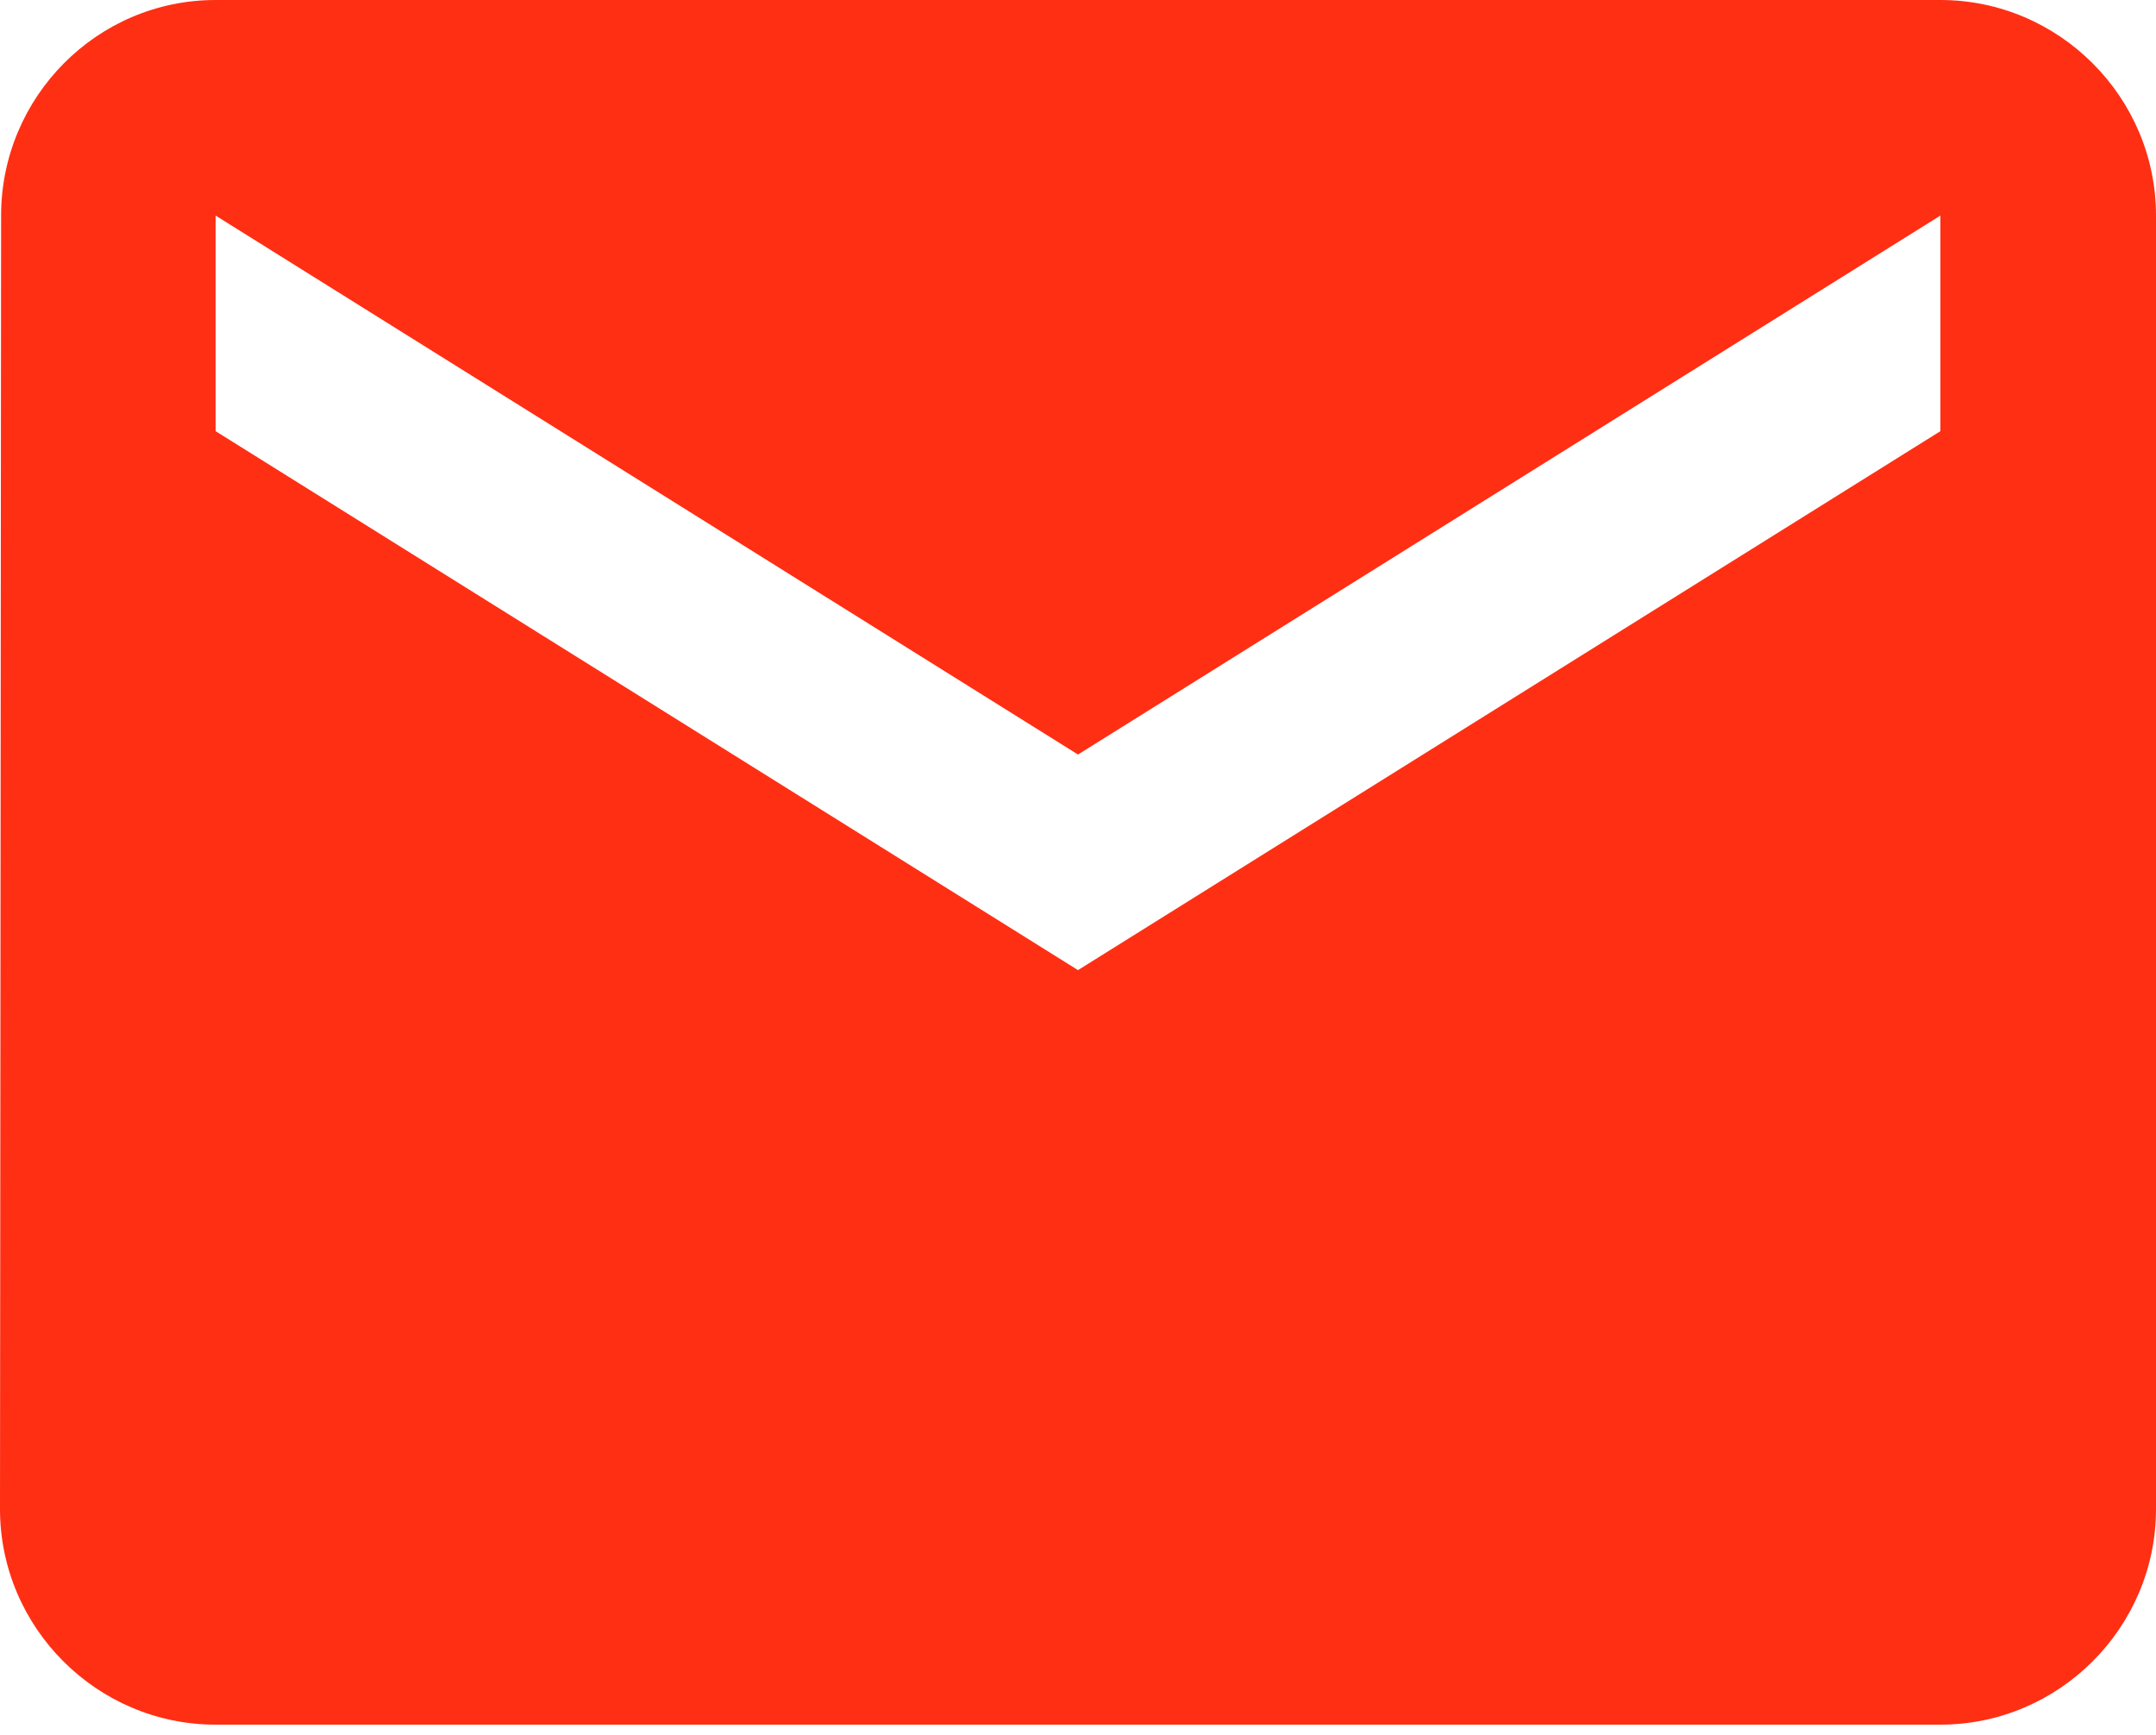
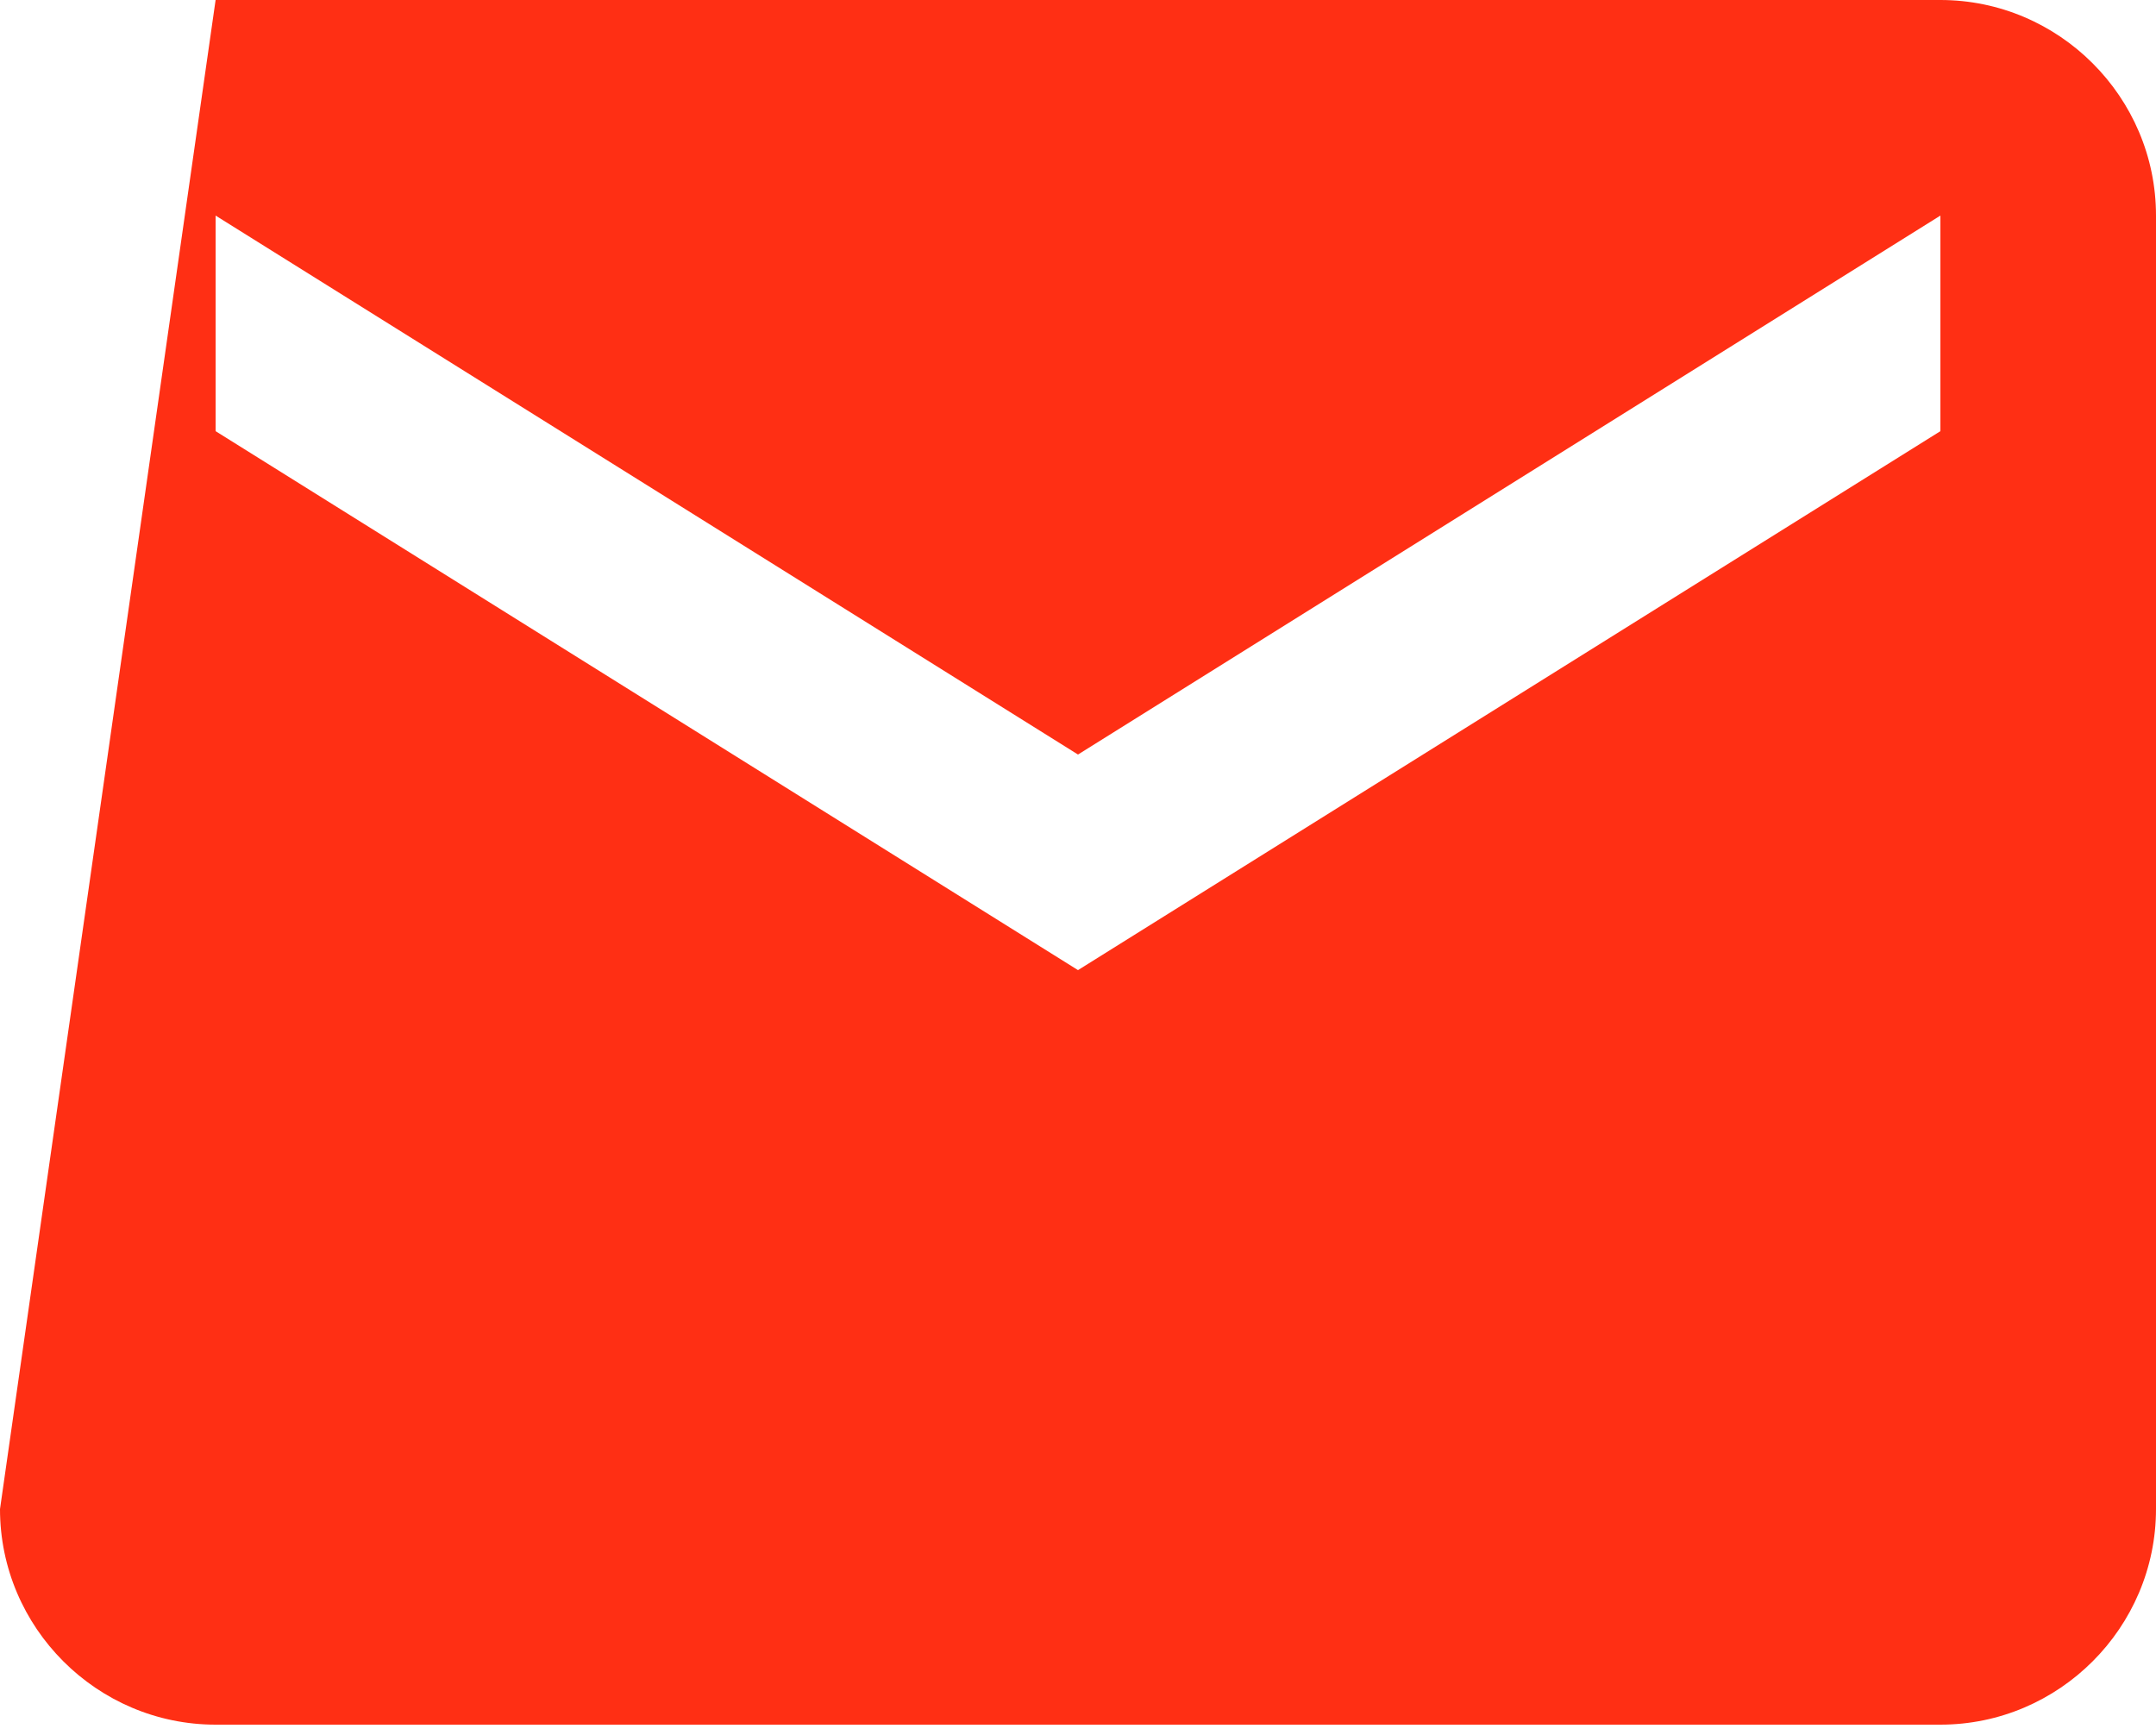
<svg xmlns="http://www.w3.org/2000/svg" width="41" height="33" viewBox="0 0 41 33" fill="none">
-   <path d="M36.9 0H4.1C1.845 0 0.021 1.845 0.021 4.1L0 28.7C0 30.955 1.845 32.8 4.1 32.8H36.9C39.155 32.8 41 30.955 41 28.7V4.1C41 1.845 39.155 0 36.9 0ZM36.9 8.2L20.5 18.45L4.1 8.2V4.1L20.5 14.35L36.9 4.1V8.2Z" fill="#FF2F14" />
+   <path d="M36.9 0H4.1L0 28.7C0 30.955 1.845 32.8 4.1 32.8H36.9C39.155 32.8 41 30.955 41 28.7V4.1C41 1.845 39.155 0 36.9 0ZM36.9 8.2L20.5 18.45L4.1 8.2V4.1L20.5 14.35L36.9 4.1V8.2Z" fill="#FF2F14" />
</svg>